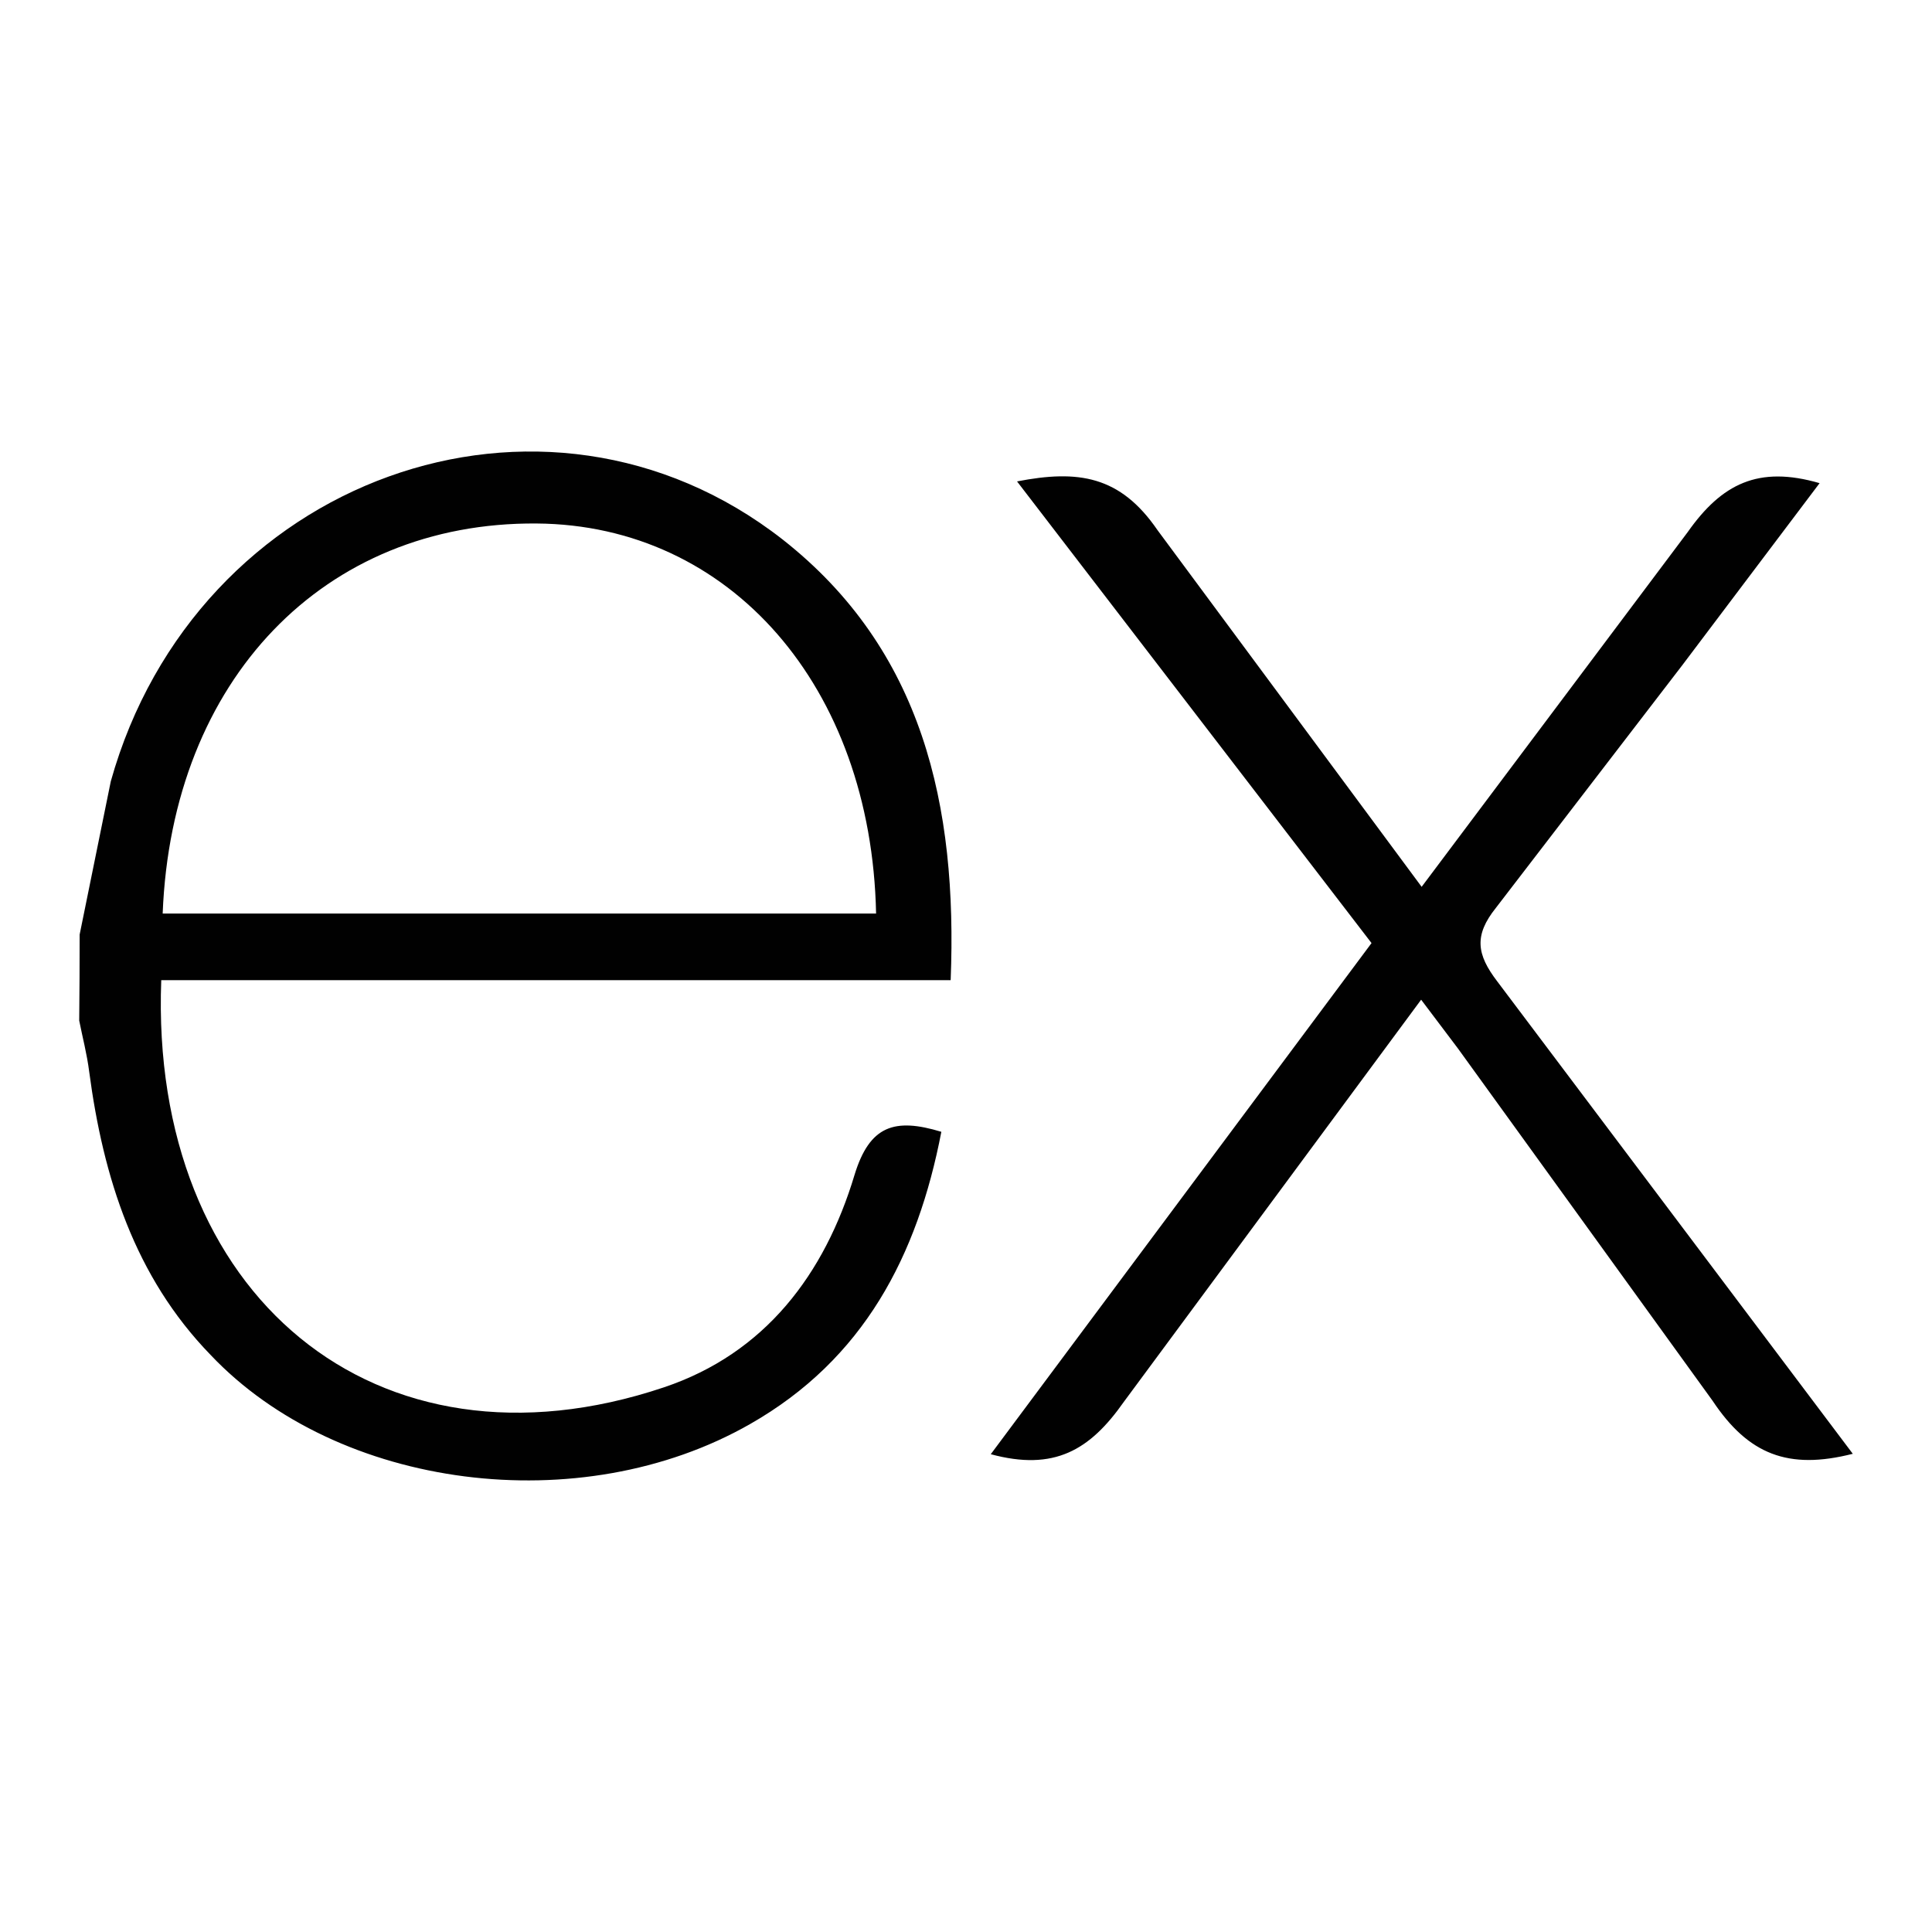
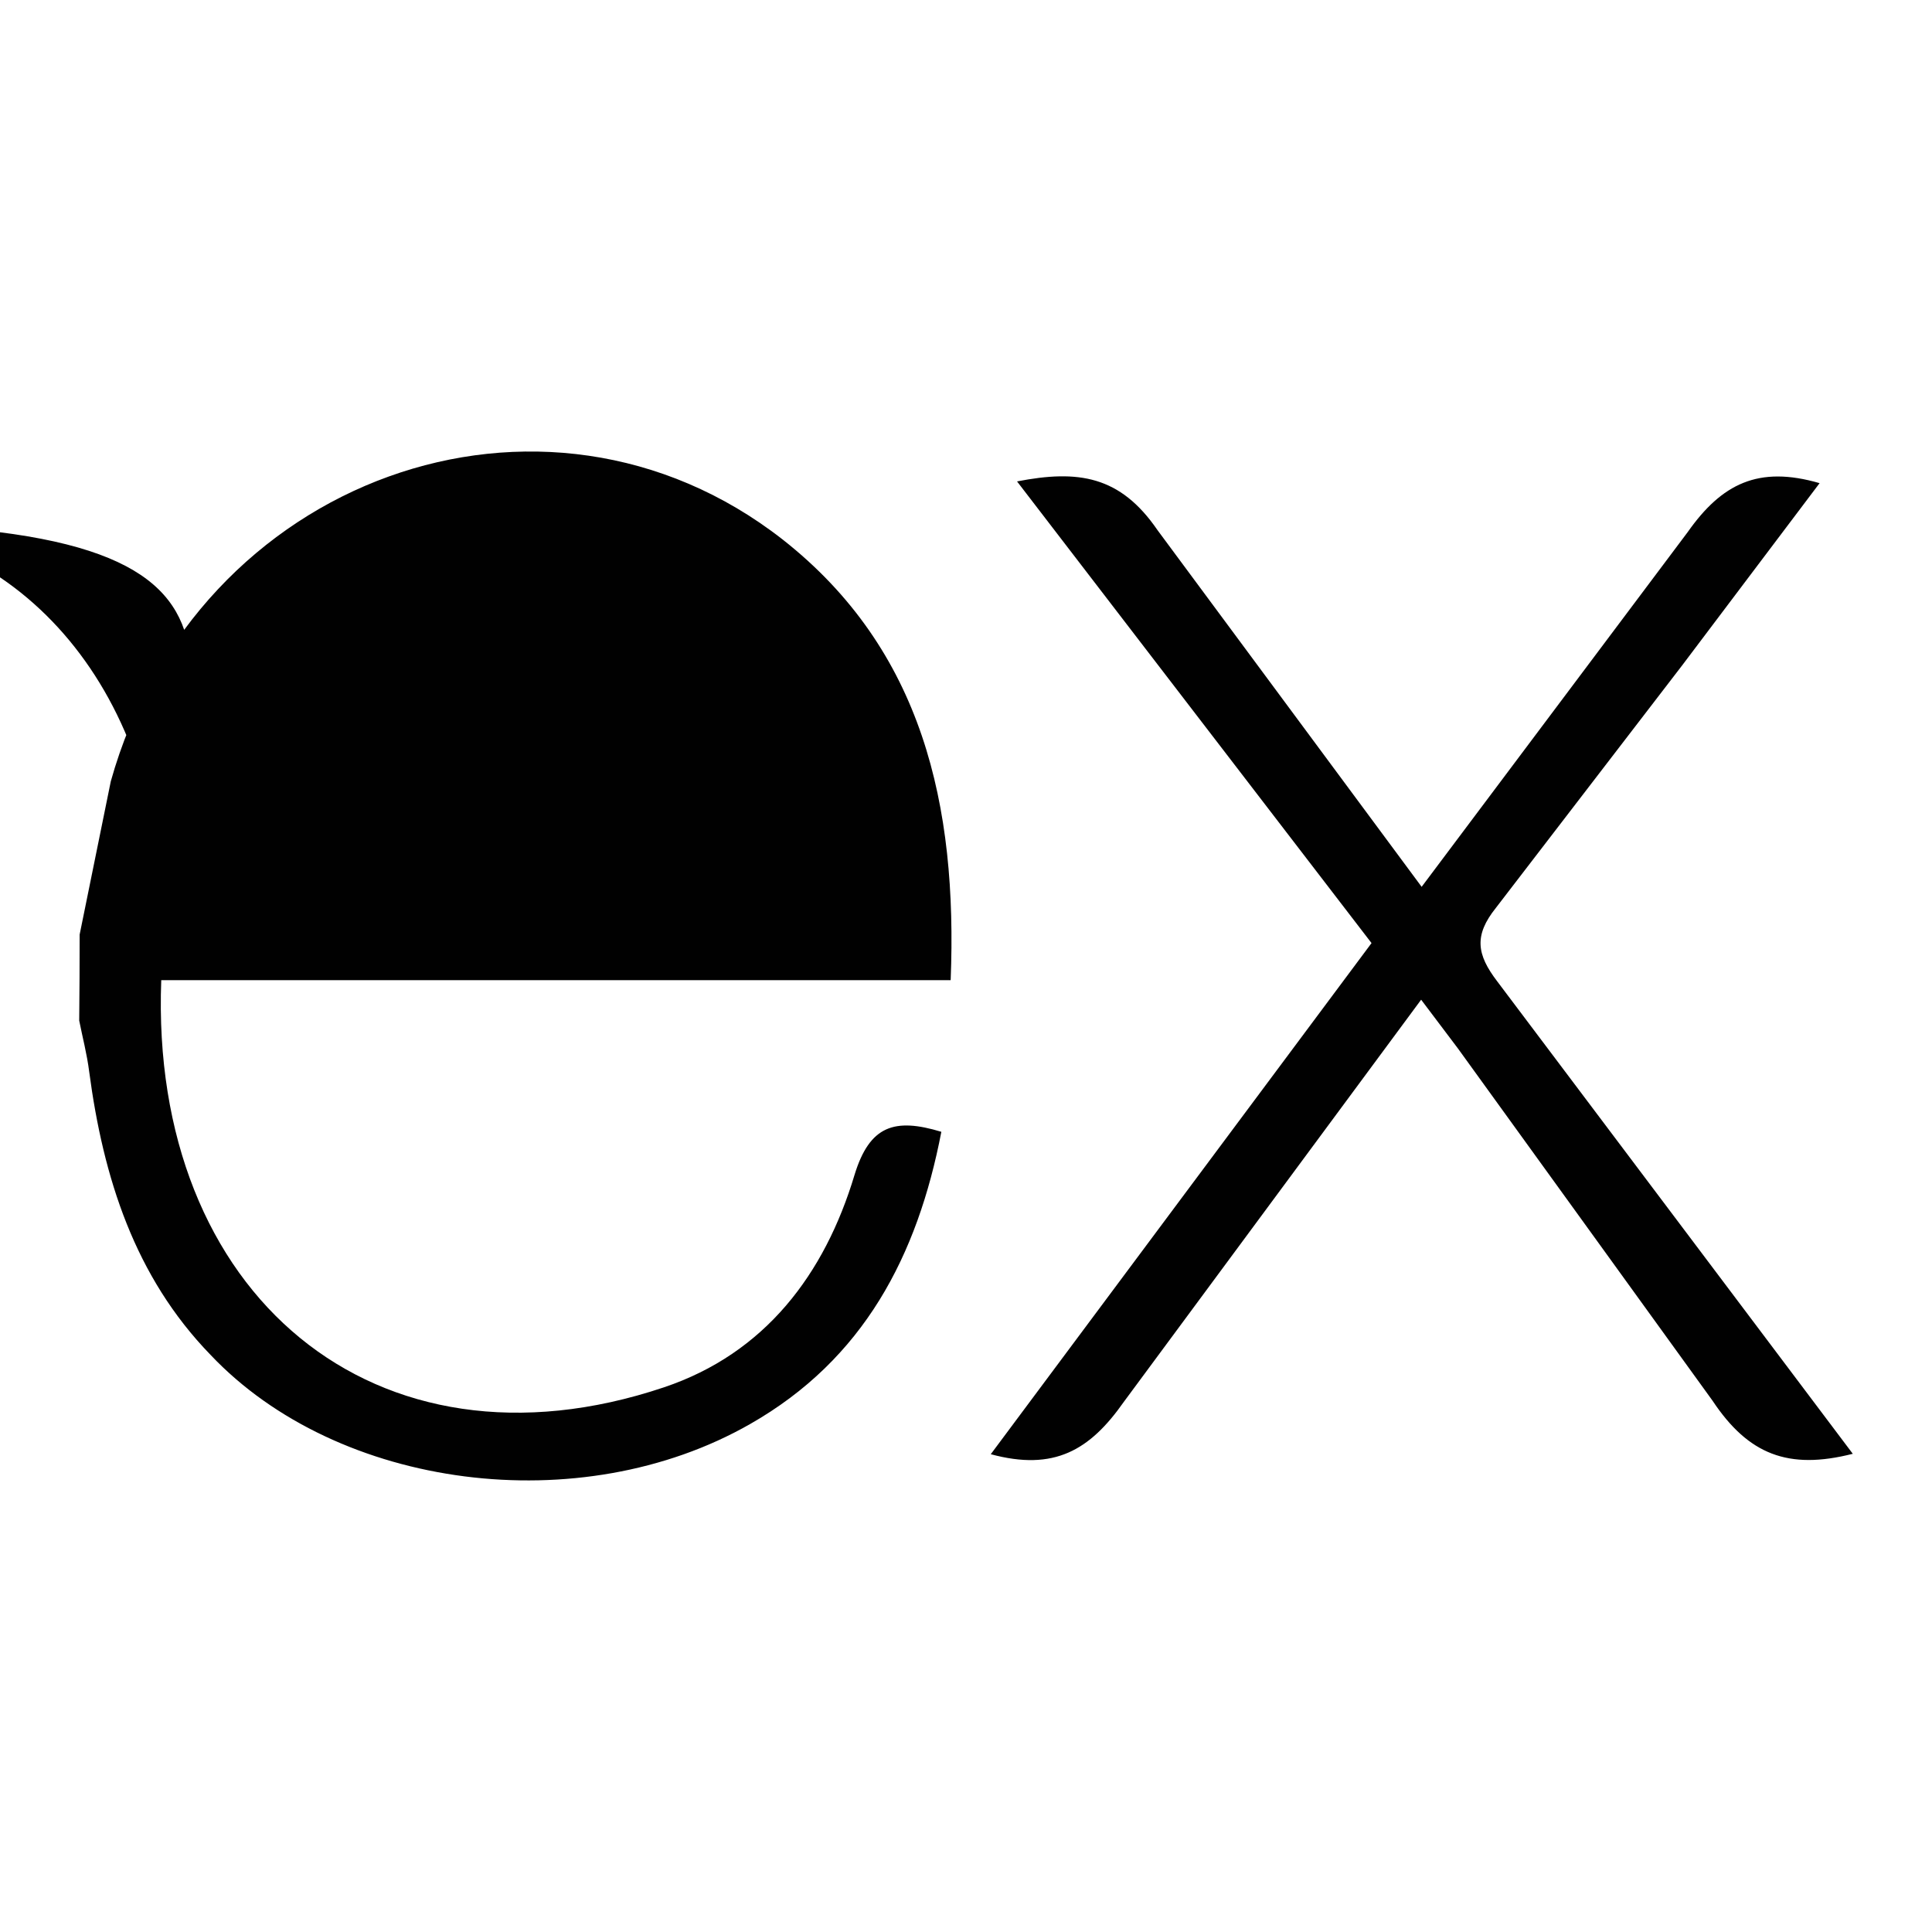
<svg xmlns="http://www.w3.org/2000/svg" id="Layer_1" x="0px" y="0px" viewBox="0 0 500 500" style="enable-background:new 0 0 500 500;" xml:space="preserve">
  <style type="text/css">	.st0{fill:#010101;}</style>
-   <path class="st0" d="M479.5,376.24c-16.7,4.25-27.02,0.19-36.29-13.73l-65.9-91.17l-9.52-12.62l-76.95,104.09  c-8.79,12.52-18.02,17.97-34.43,13.54l98.54-132.28l-91.74-119.48c15.78-3.07,26.68-1.51,36.36,12.62l68.35,92.3l68.85-91.8  c8.82-12.52,18.3-17.28,34.14-12.67l-35.57,47.16l-48.2,62.75c-5.74,7.17-4.95,12.08,0.33,19.01L479.5,376.24z M20.61,241.87  l8.06-39.65c21.95-78.46,111.88-111.06,173.9-62.58c36.25,28.52,45.25,68.85,43.46,114.03H41.73  C38.66,335,97.2,384.09,171.83,359.04c26.18-8.79,41.6-29.29,49.31-54.94c3.92-12.85,10.4-14.86,22.48-11.19  c-6.17,32.07-20.08,58.87-49.49,75.63c-43.93,25.1-106.65,16.98-139.64-17.9c-19.65-20.24-27.77-45.89-31.41-73.31  c-0.57-4.53-1.72-8.85-2.58-13.2c0.08-7.42,0.11-14.84,0.11-22.26V241.87z M42.1,236.42h184.63  c-1.2-58.81-37.82-100.58-87.87-100.94C83.93,135.05,44.48,175.83,42.1,236.42z" />
+   <path class="st0" d="M479.5,376.24c-16.7,4.25-27.02,0.19-36.29-13.73l-65.9-91.17l-9.52-12.62l-76.95,104.09  c-8.79,12.52-18.02,17.97-34.43,13.54l98.54-132.28l-91.74-119.48c15.78-3.07,26.68-1.51,36.36,12.62l68.35,92.3l68.85-91.8  c8.82-12.52,18.3-17.28,34.14-12.67l-35.57,47.16l-48.2,62.75c-5.74,7.17-4.95,12.08,0.33,19.01L479.5,376.24z M20.61,241.87  l8.06-39.65c21.95-78.46,111.88-111.06,173.9-62.58c36.25,28.52,45.25,68.85,43.46,114.03H41.73  C38.66,335,97.2,384.09,171.83,359.04c26.18-8.79,41.6-29.29,49.31-54.94c3.92-12.85,10.4-14.86,22.48-11.19  c-6.17,32.07-20.08,58.87-49.49,75.63c-43.93,25.1-106.65,16.98-139.64-17.9c-19.65-20.24-27.77-45.89-31.41-73.31  c-0.57-4.53-1.72-8.85-2.58-13.2c0.08-7.42,0.11-14.84,0.11-22.26V241.87z M42.1,236.42c-1.2-58.81-37.82-100.58-87.87-100.94C83.93,135.05,44.48,175.83,42.1,236.42z" />
</svg>